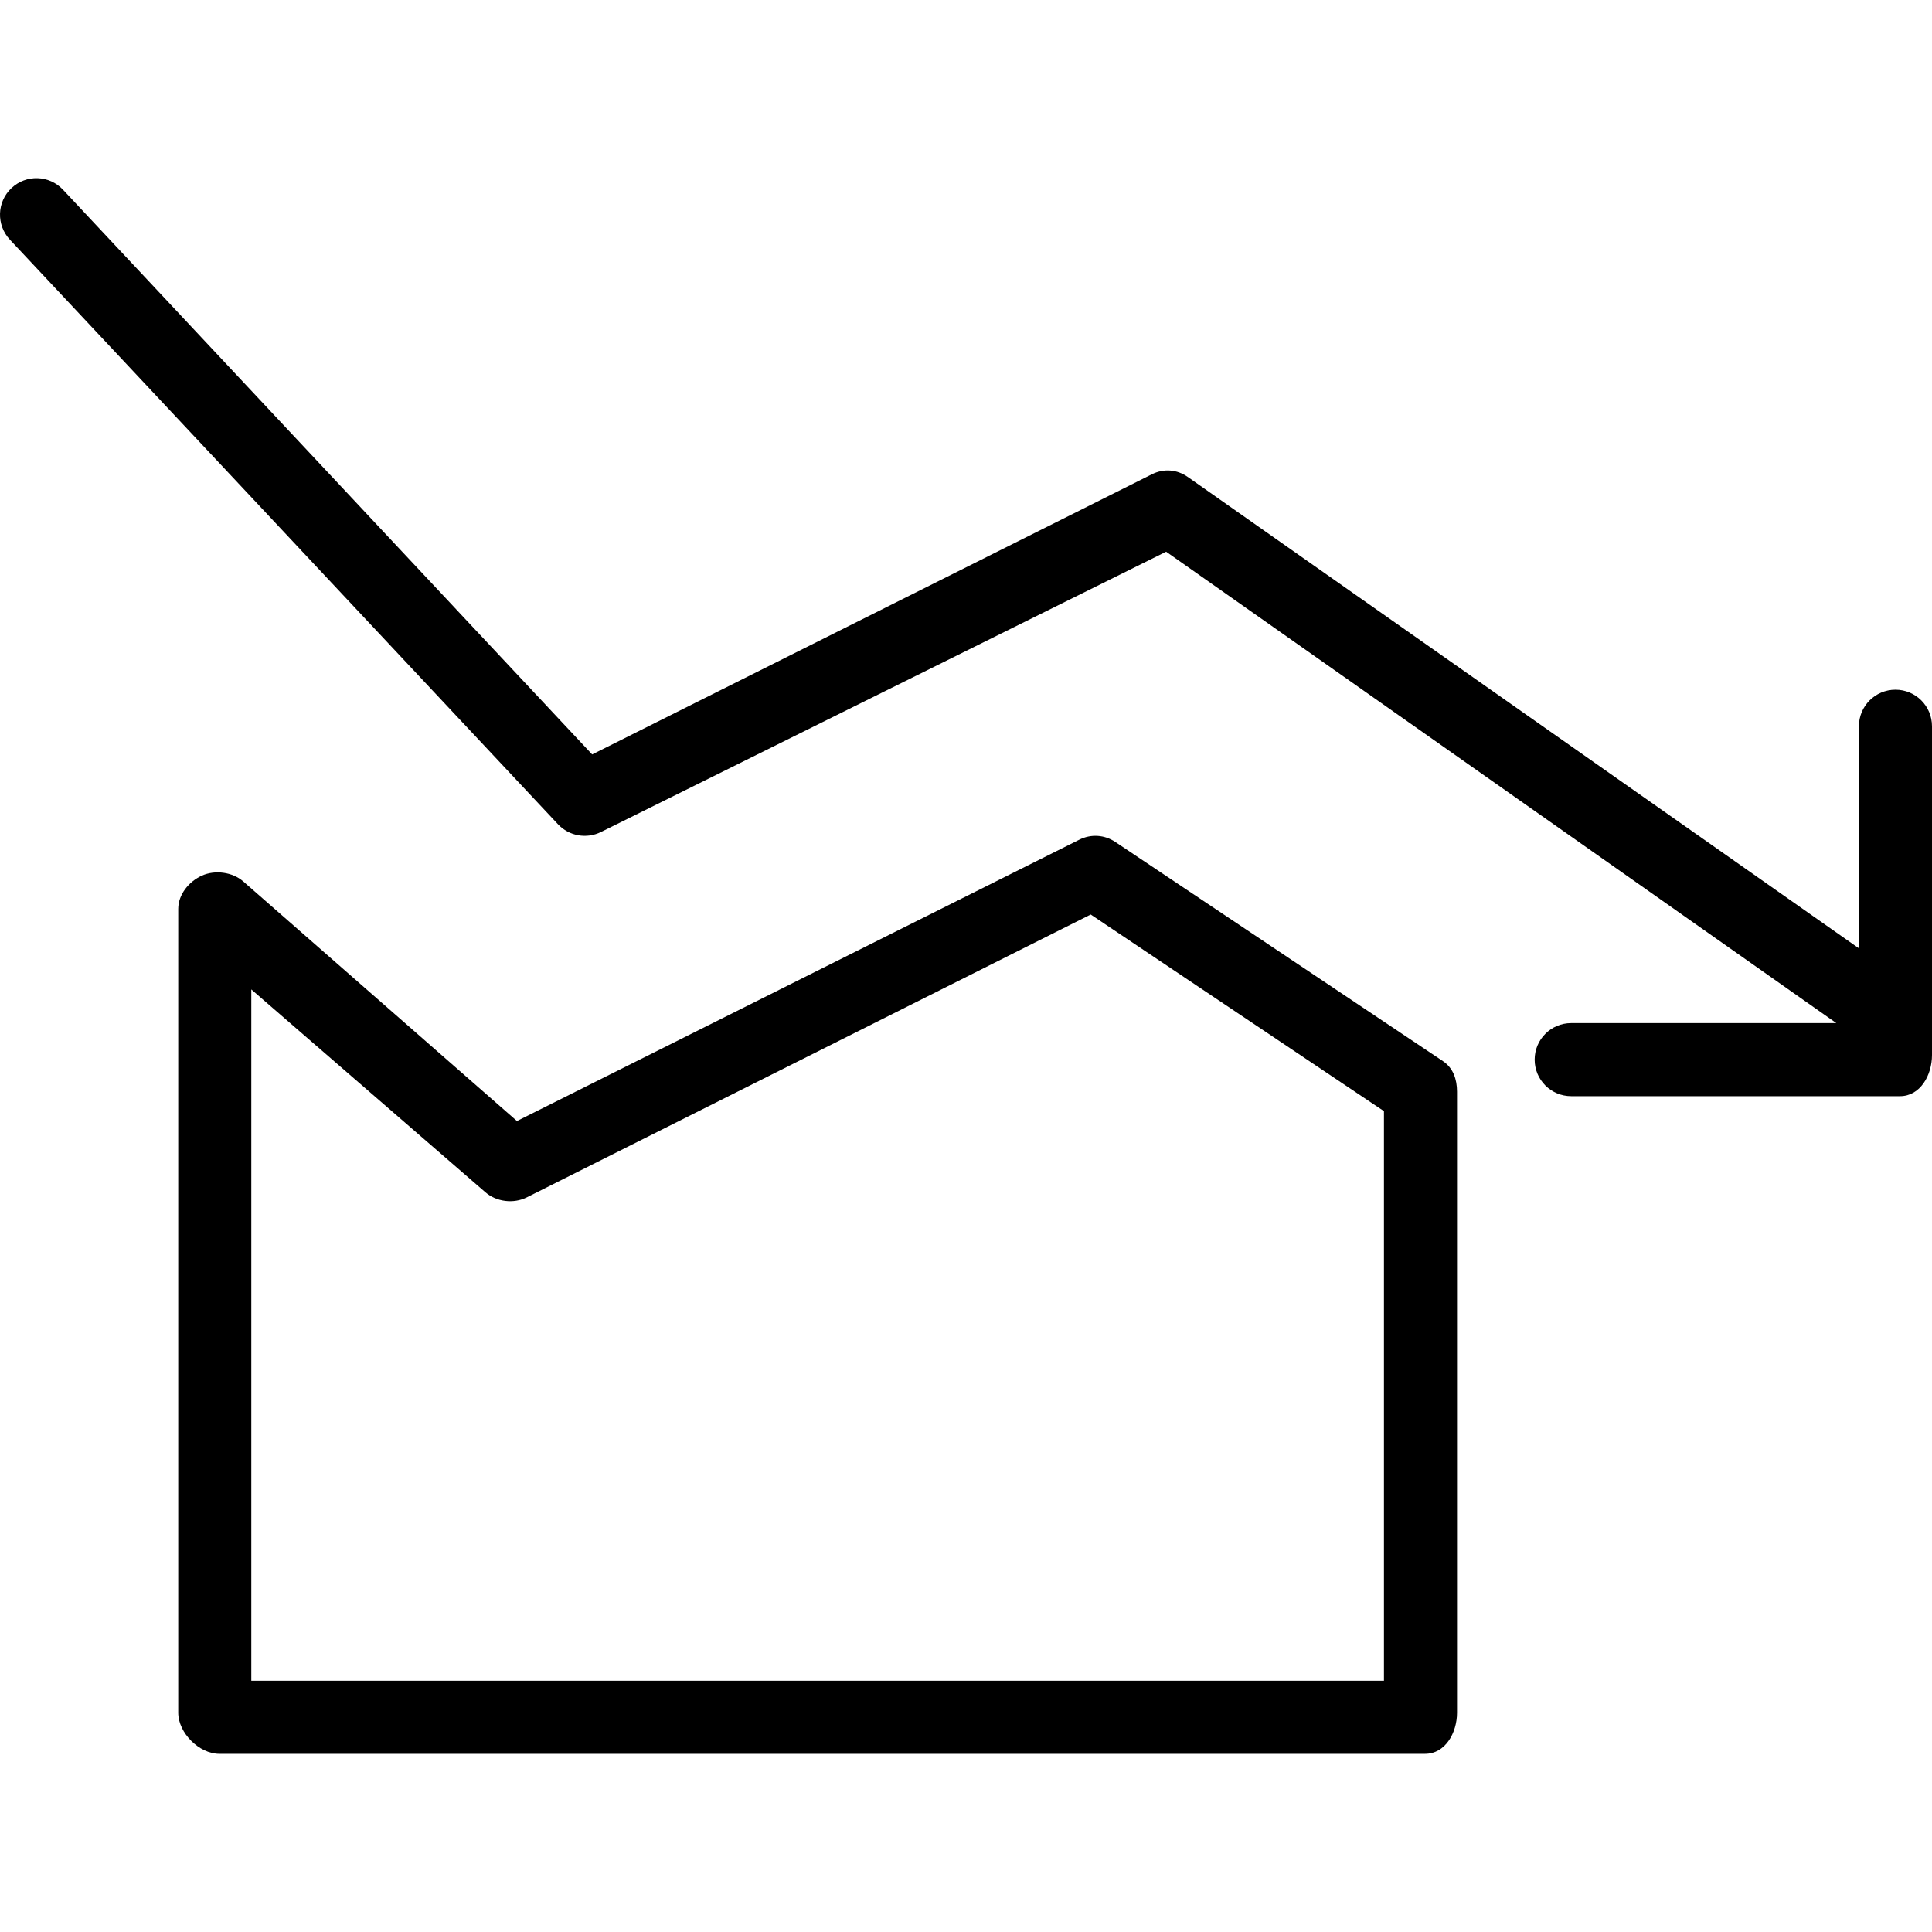
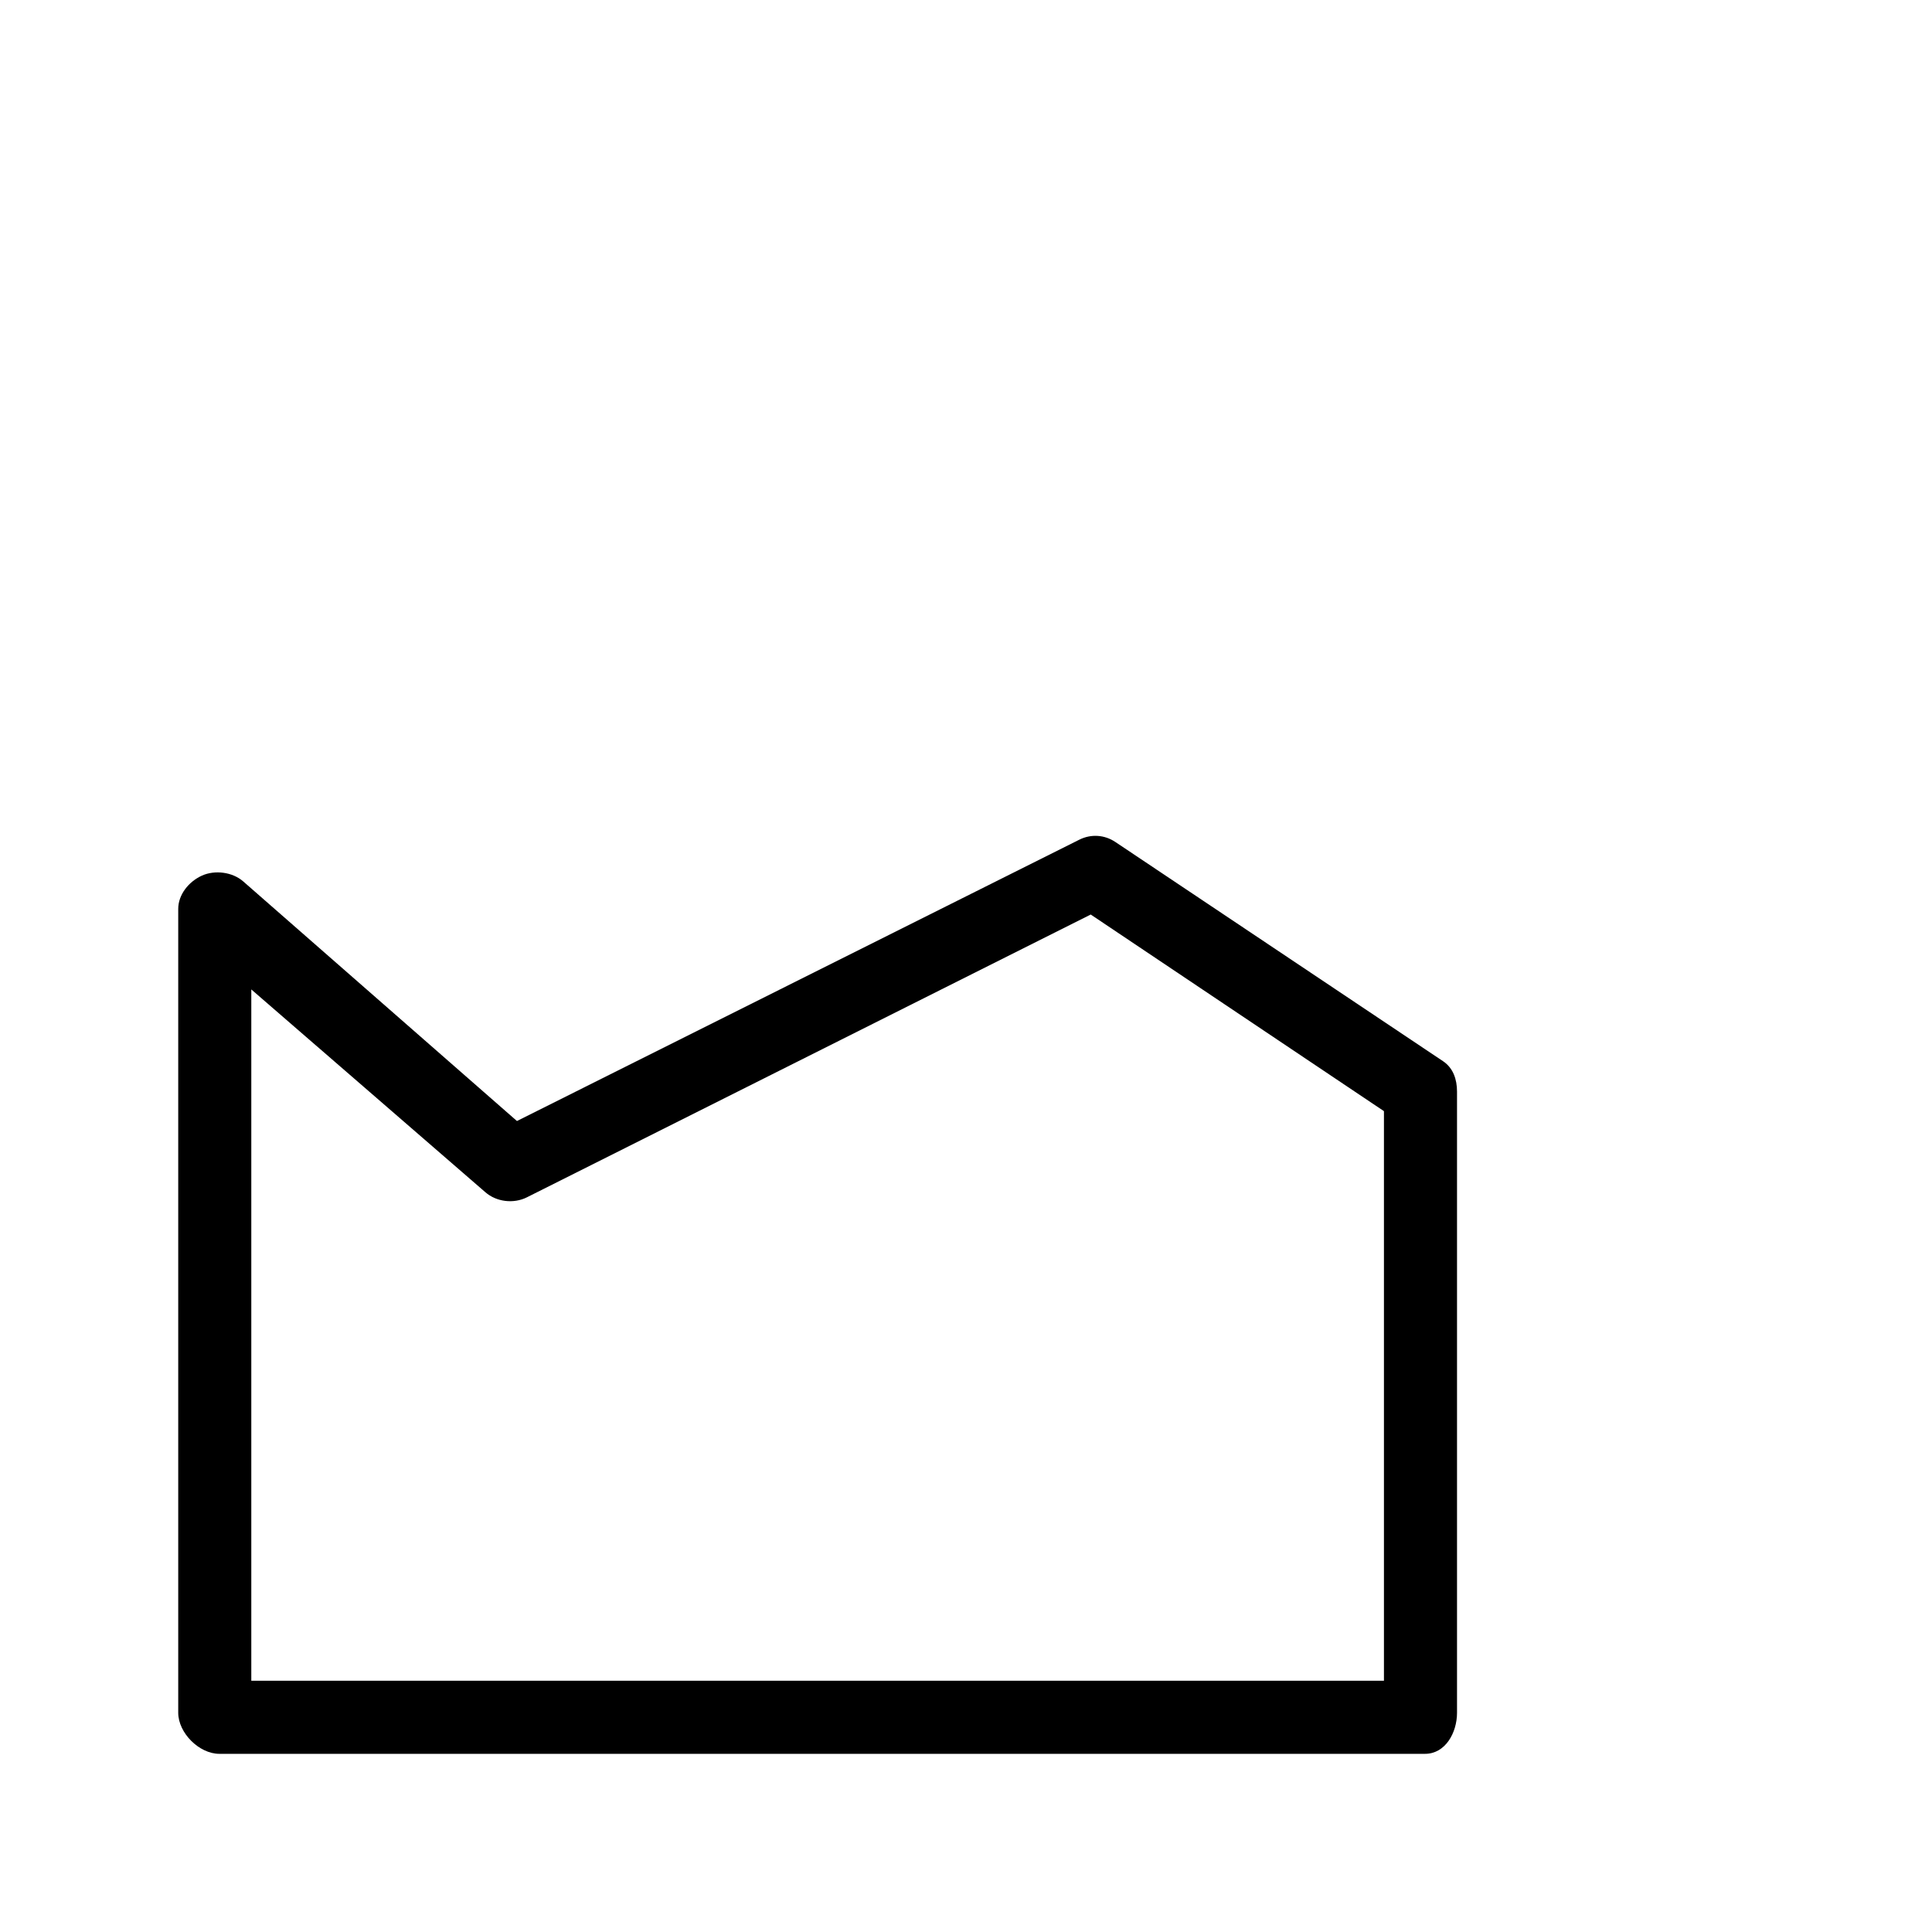
<svg xmlns="http://www.w3.org/2000/svg" version="1.1" id="Layer_1" x="0px" y="0px" viewBox="0 0 512 512" style="enable-background:new 0 0 512 512;" xml:space="preserve">
  <g>
    <g>
-       <path d="M502.317,182.775c-5.352,0-9.683,4.335-9.683,9.683v58.864L314.82,126.429c-2.913-2.038-6.402-2.326-9.579-0.728    l-148.313,74.232L16.699,50.277c-3.659-3.901-9.749-4.099-13.645-0.44c-3.905,3.655-4.085,9.787-0.426,13.687l145.25,154.923    c2.931,3.13,7.579,3.943,11.399,2.038l149.763-74.279L486.645,271.13h-70.261c-5.352,0-9.683,4.335-9.683,9.683    c0,5.347,4.331,9.683,9.683,9.683h87.144c5.352,0,8.472-5.546,8.472-10.893v-87.144C512,187.111,507.669,182.775,502.317,182.775z    " />
-     </g>
+       </g>
  </g>
  <g>
    <g>
      <path d="M382.419,281.229l-86.842-58.096c-2.884-1.924-6.43-2.161-9.55-0.605l-149.032,74.554L64.46,233.586    c-2.846-2.492-7.508-3.097-10.959-1.532c-3.461,1.57-6.269,5.016-6.269,8.818V453.89c0,5.347,5.541,10.893,10.893,10.893h319.529    c5.352,0,8.472-5.546,8.472-10.893V289.285C386.125,286.046,385.113,283.025,382.419,281.229z M366.76,445.418H66.597v-183.21    l62.011,53.727c2.95,2.595,7.508,3.125,11.007,1.376l149.438-74.951l77.707,52.106V445.418z" />
    </g>
  </g>
  <g>
</g>
  <g>
</g>
  <g>
</g>
  <g>
</g>
  <g>
</g>
  <g>
</g>
  <g>
</g>
  <g>
</g>
  <g>
</g>
  <g>
</g>
  <g>
</g>
  <g>
</g>
  <g>
</g>
  <g>
</g>
  <g>
</g>
</svg>